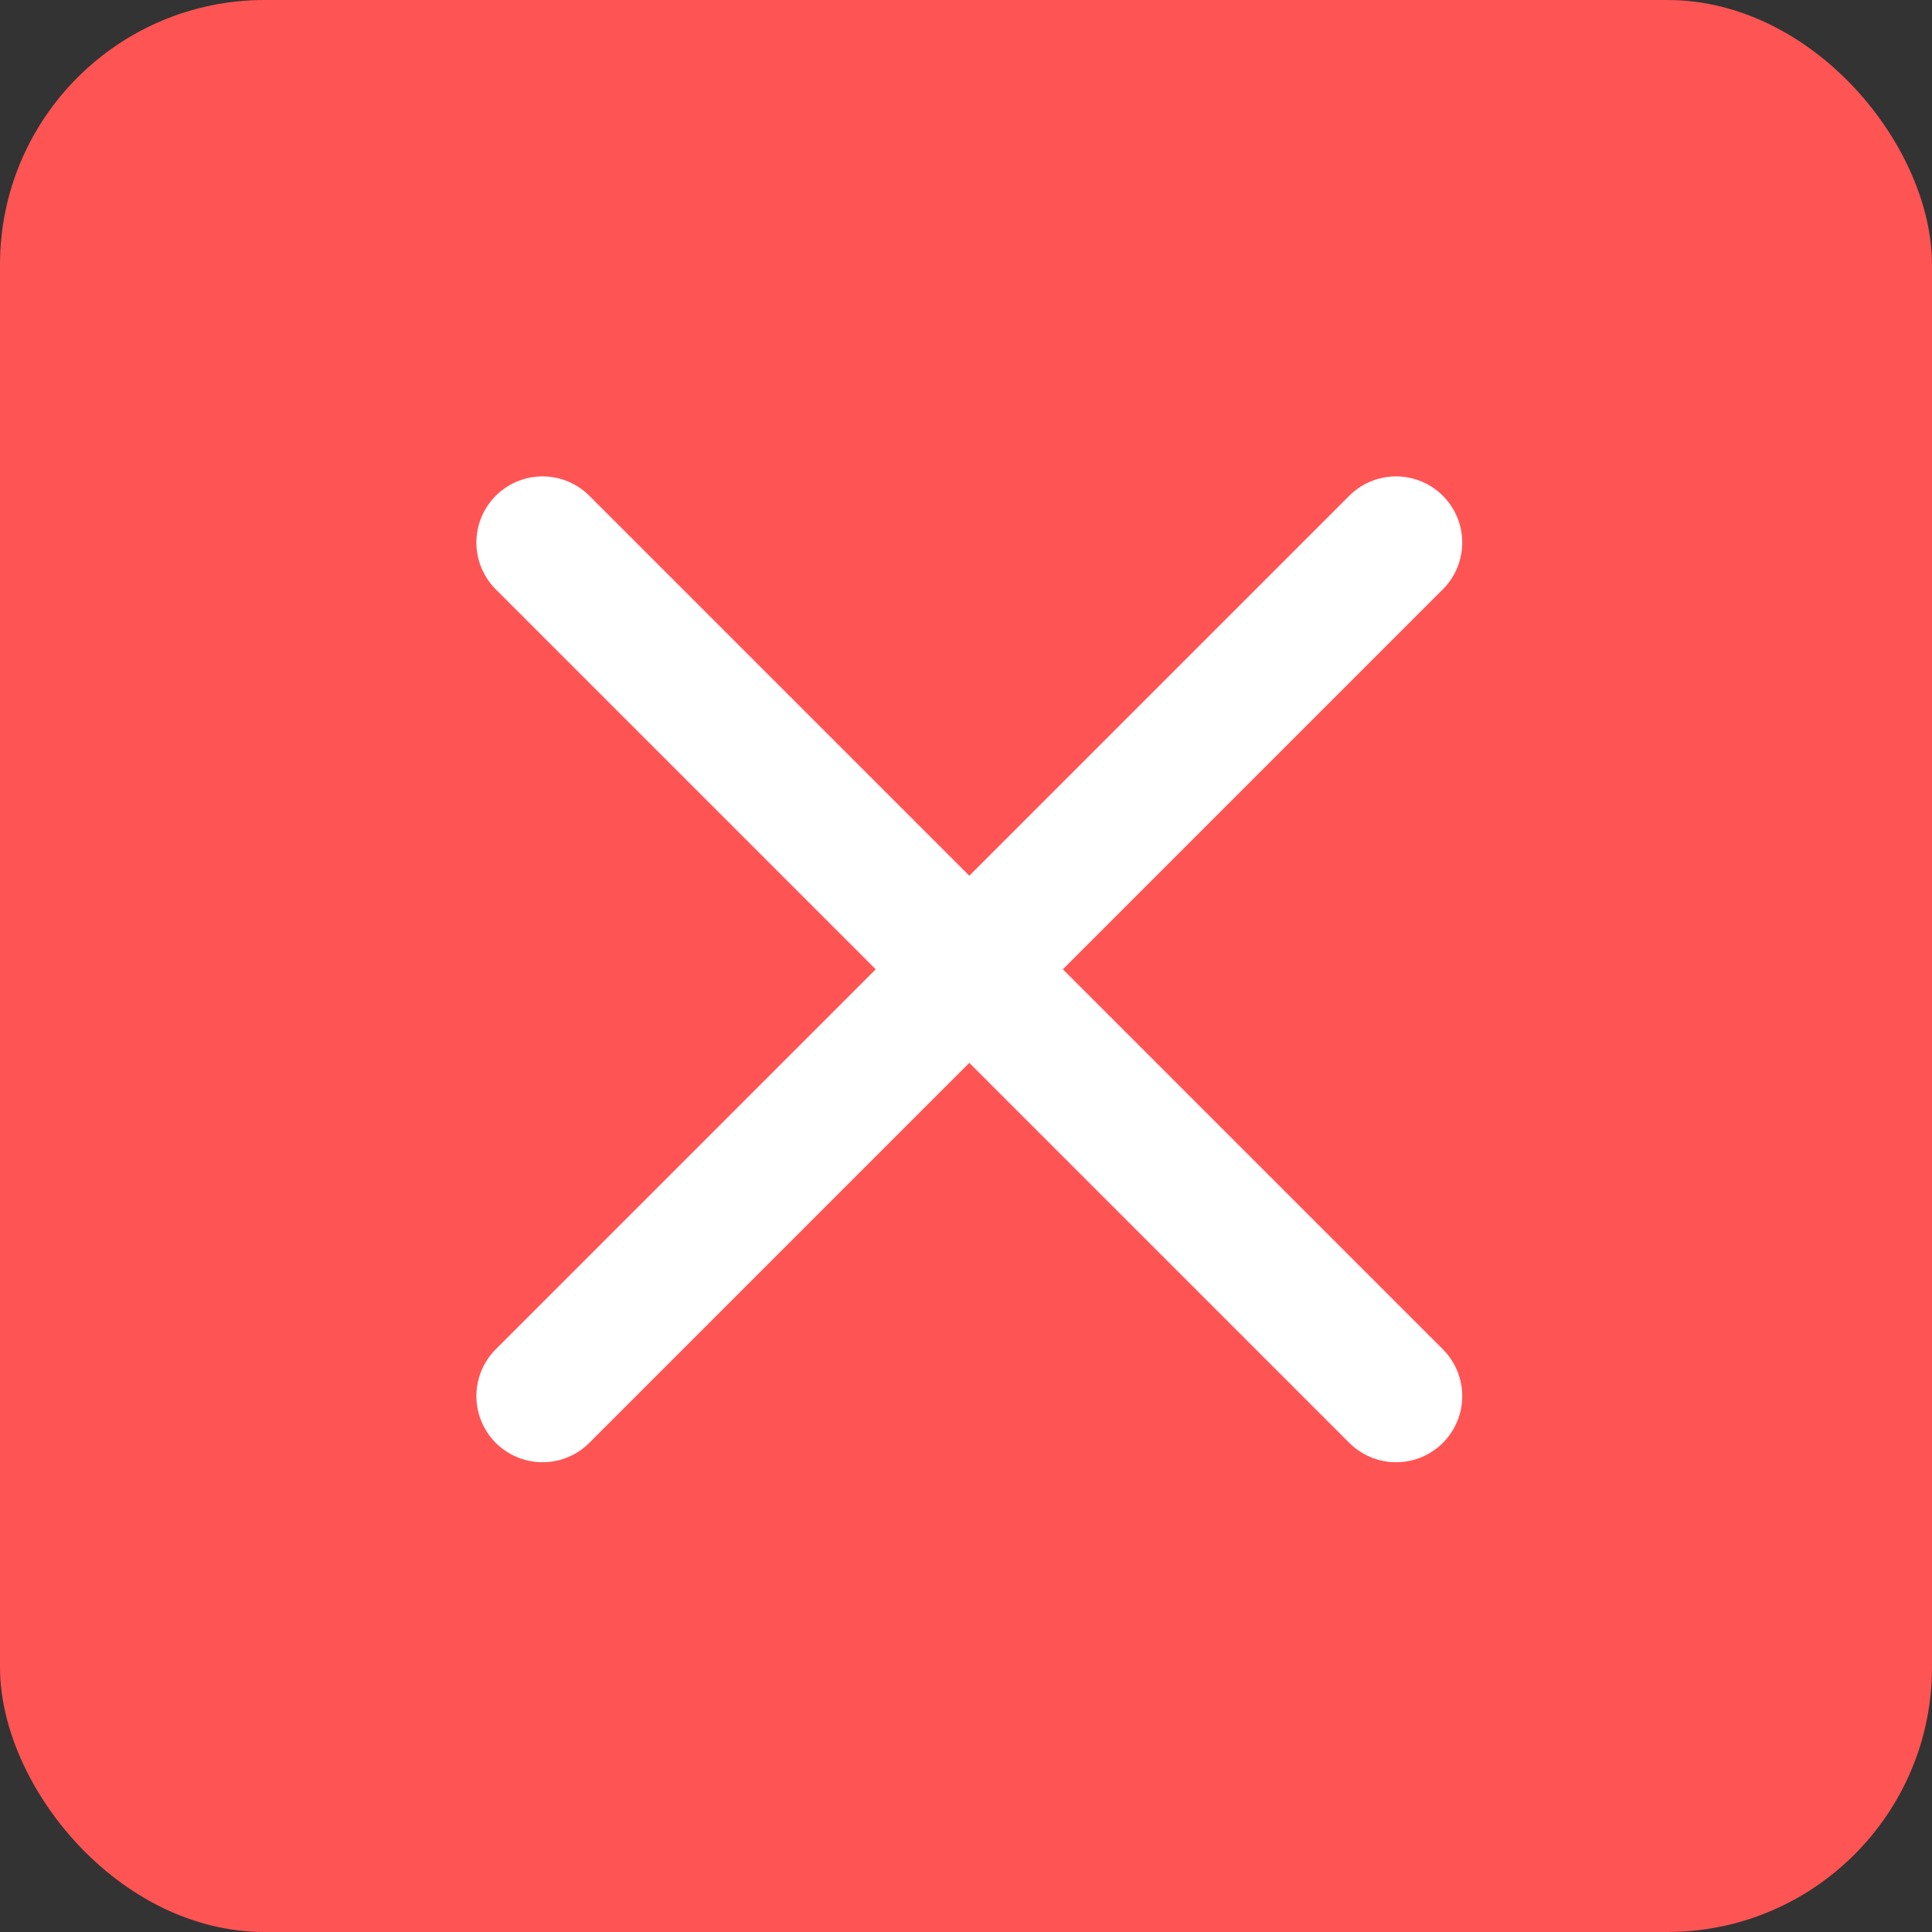
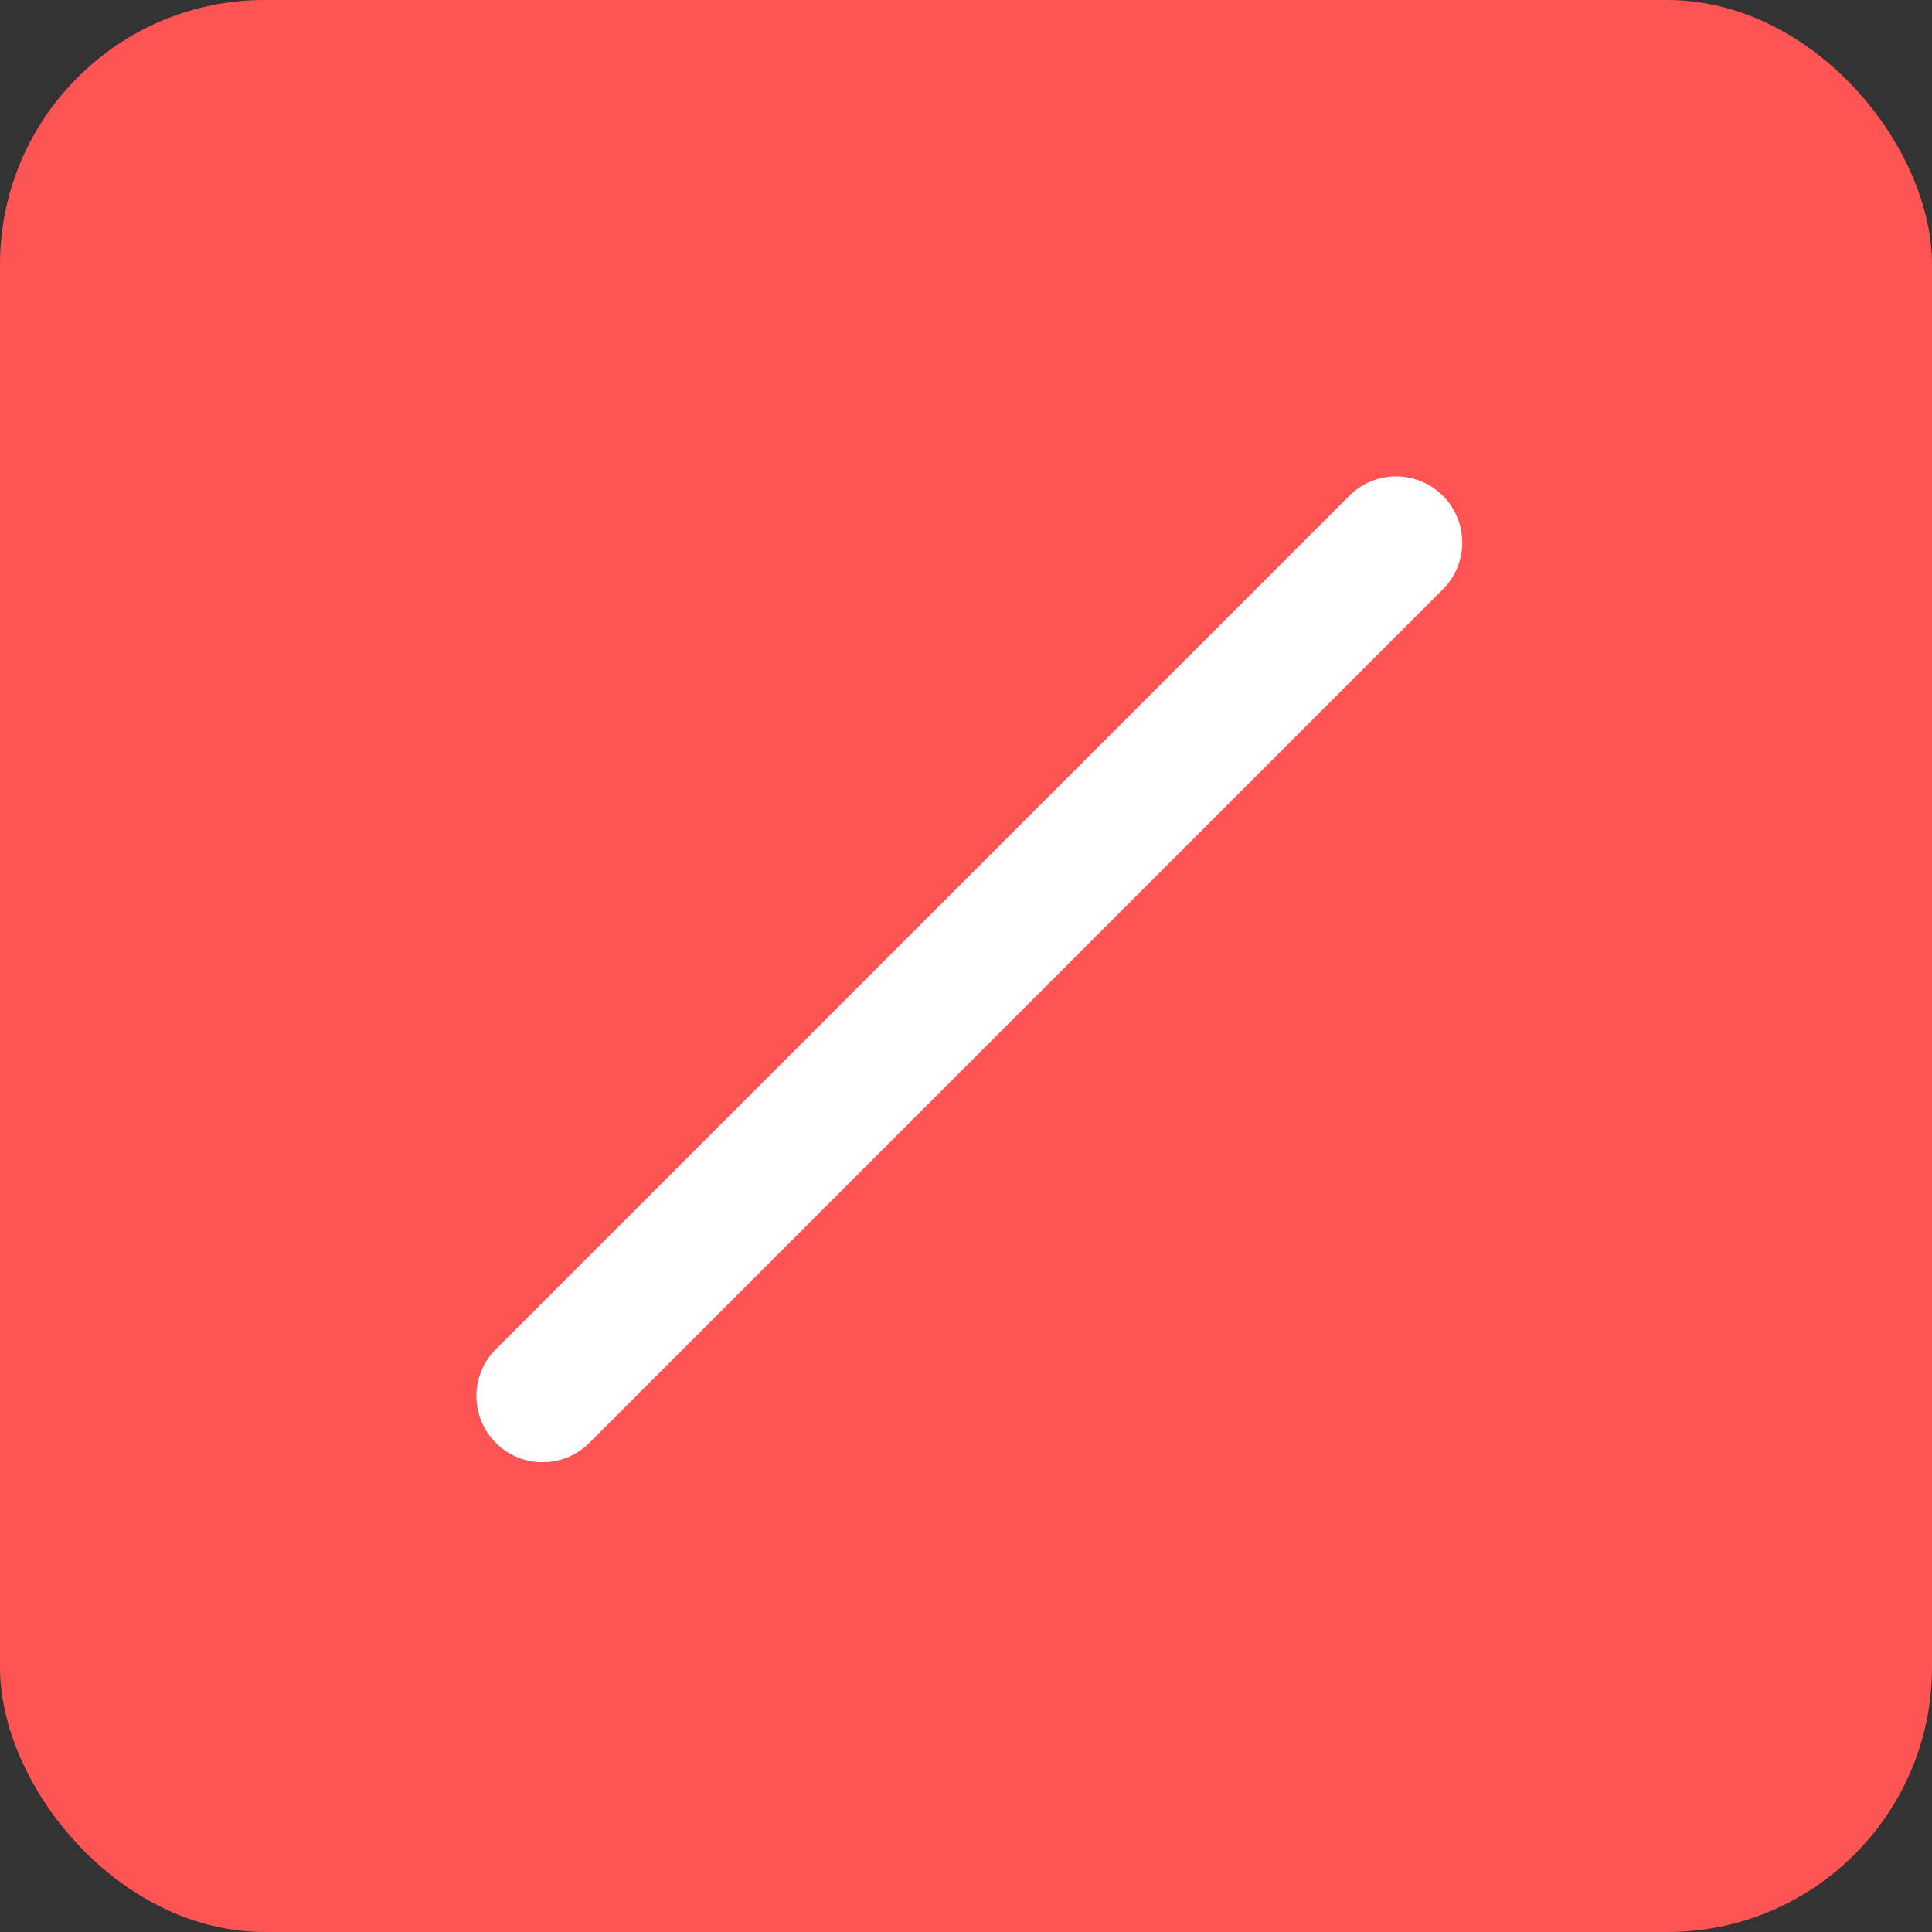
<svg xmlns="http://www.w3.org/2000/svg" width="146" height="146" viewBox="0 0 146 146" fill="none">
  <rect x="0" y="0" width="146" height="146" fill="#333333" stroke="none" />
  <rect width="146" height="146" rx="20" fill="#FF5454" />
-   <path d="M41 41L105.5 105.5" stroke="white" stroke-width="10" stroke-linecap="round" />
  <path d="M41 105.5L105.5 41" stroke="white" stroke-width="10" stroke-linecap="round" />
</svg>